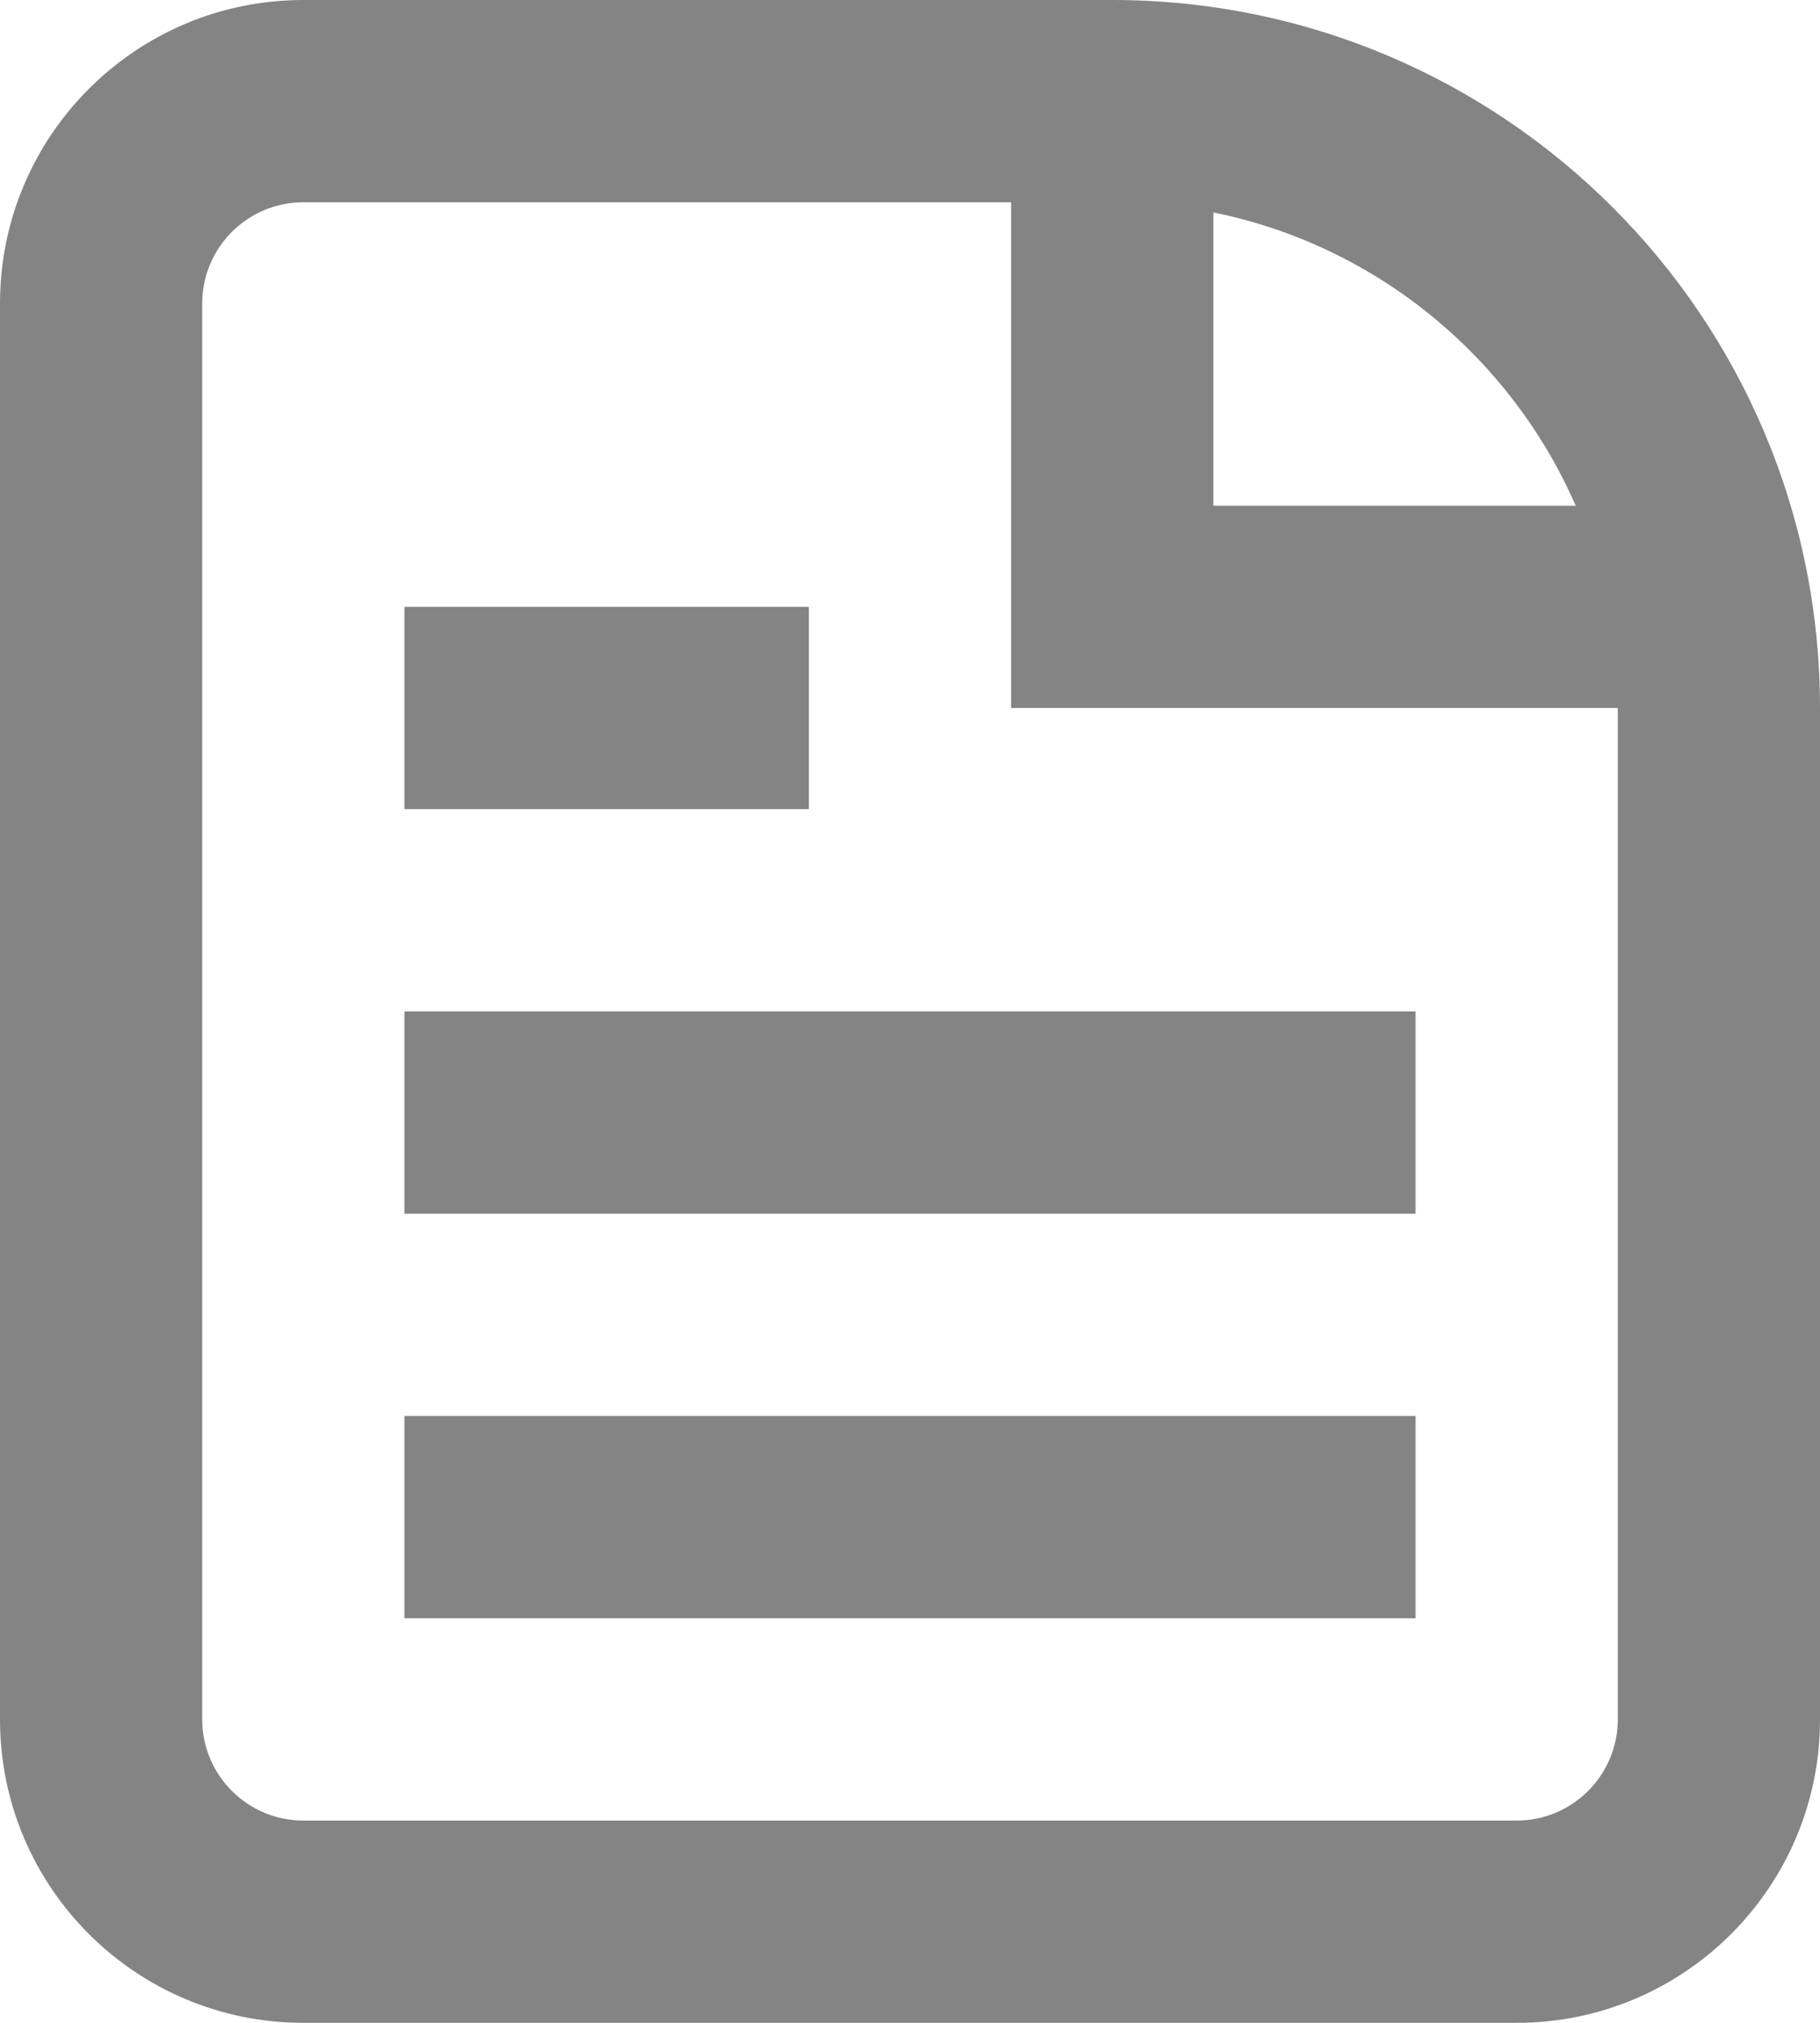
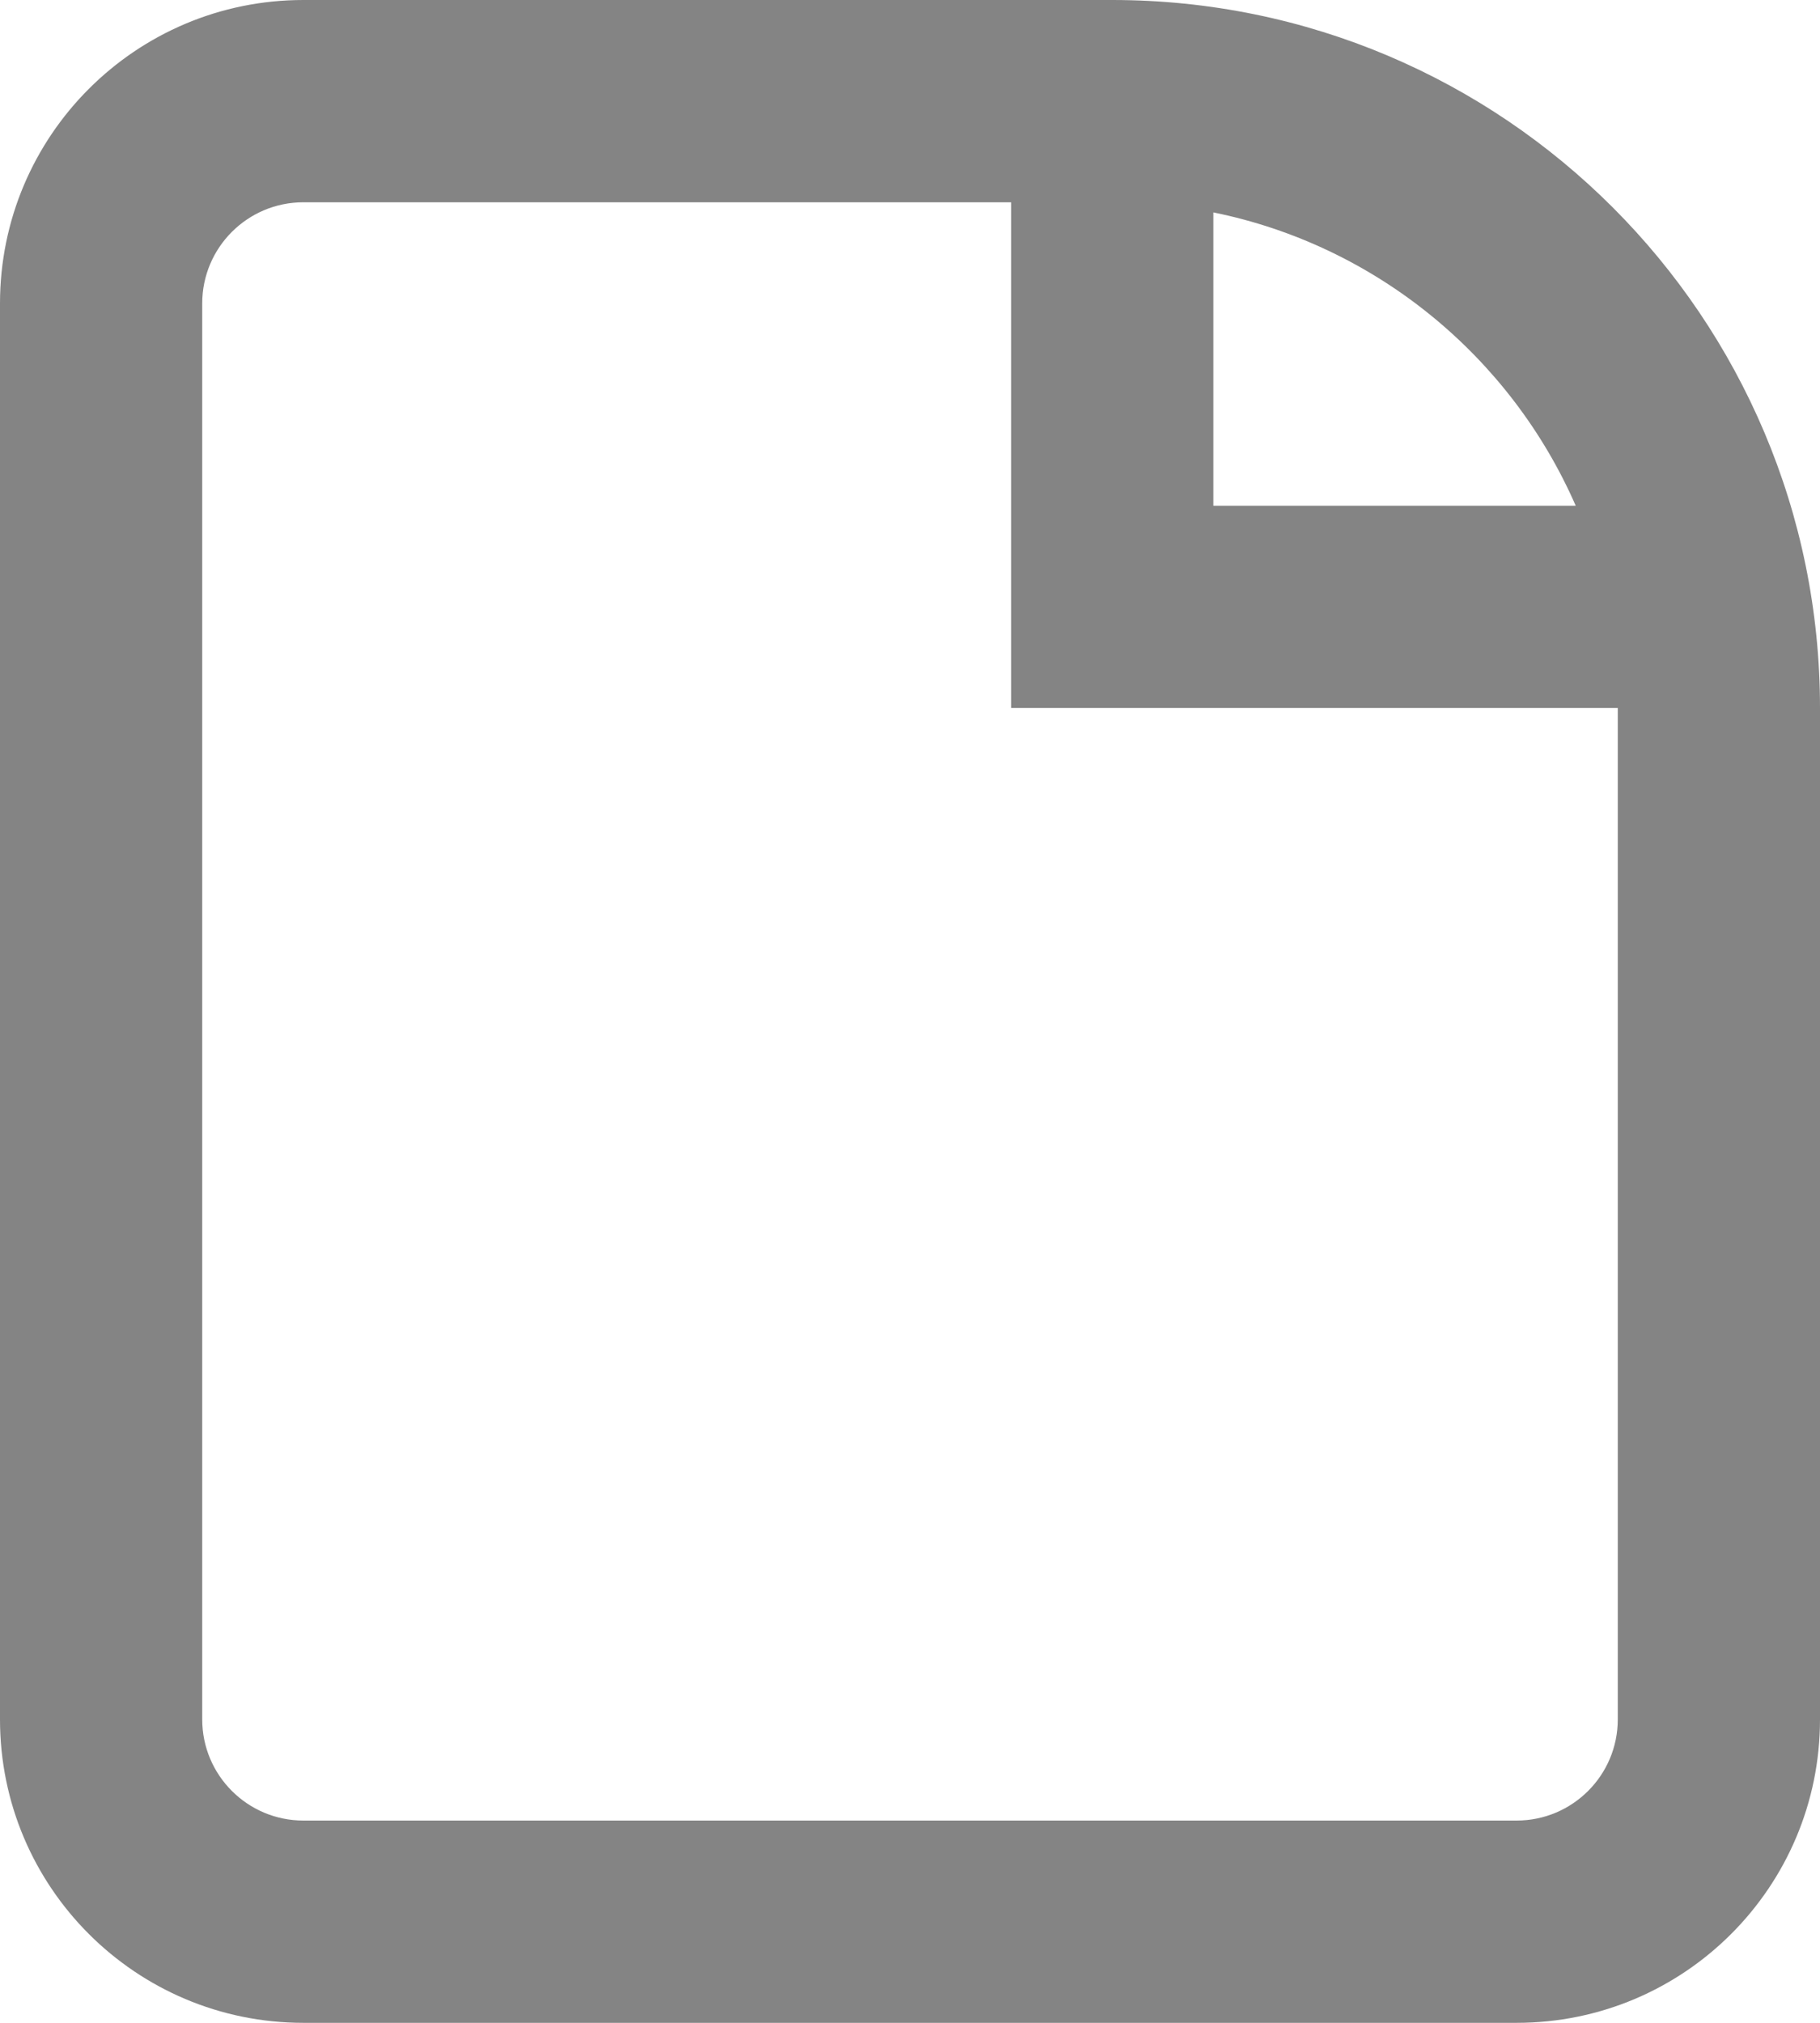
<svg xmlns="http://www.w3.org/2000/svg" width="18" height="20" viewBox="0 0 18 20" fill="none">
-   <path d="M4 16H14V14H4V16Z" fill="#848484" />
-   <path d="M14 12H4V10H14V12Z" fill="#848484" />
-   <path d="M4 8H8V6H4V8Z" fill="#848484" />
+   <path d="M14 12V10H14V12Z" fill="#848484" />
  <path fill-rule="evenodd" clip-rule="evenodd" d="M3 0C1.343 0 0 1.343 0 3V17C0 18.657 1.343 20 3 20H15C16.657 20 18 18.657 18 17V7C18 3.134 14.866 0 11 0H3ZM3 2H10V7H16V17C16 17.552 15.552 18 15 18H3C2.448 18 2 17.552 2 17V3C2 2.448 2.448 2 3 2ZM12 2.1C13.611 2.427 14.941 3.529 15.584 5H12V2.1Z" fill="#848484" />
</svg>